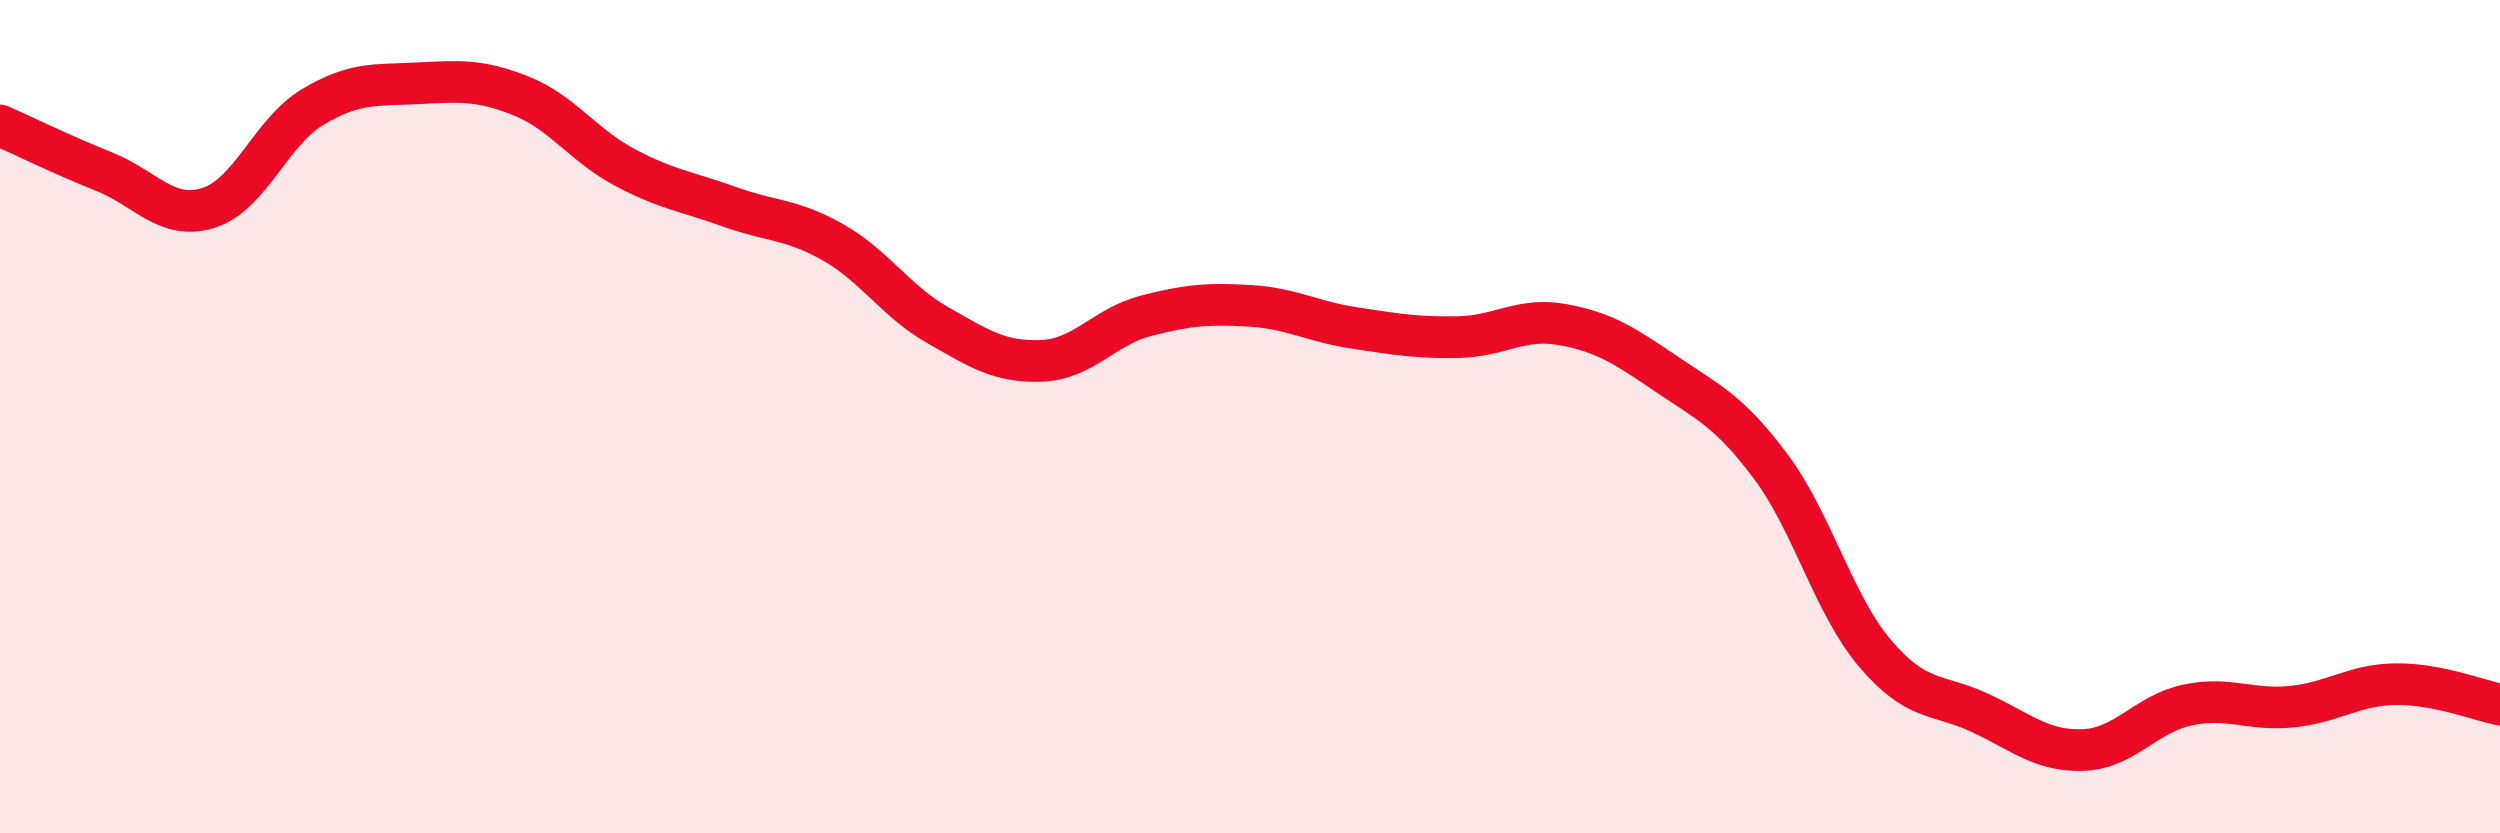
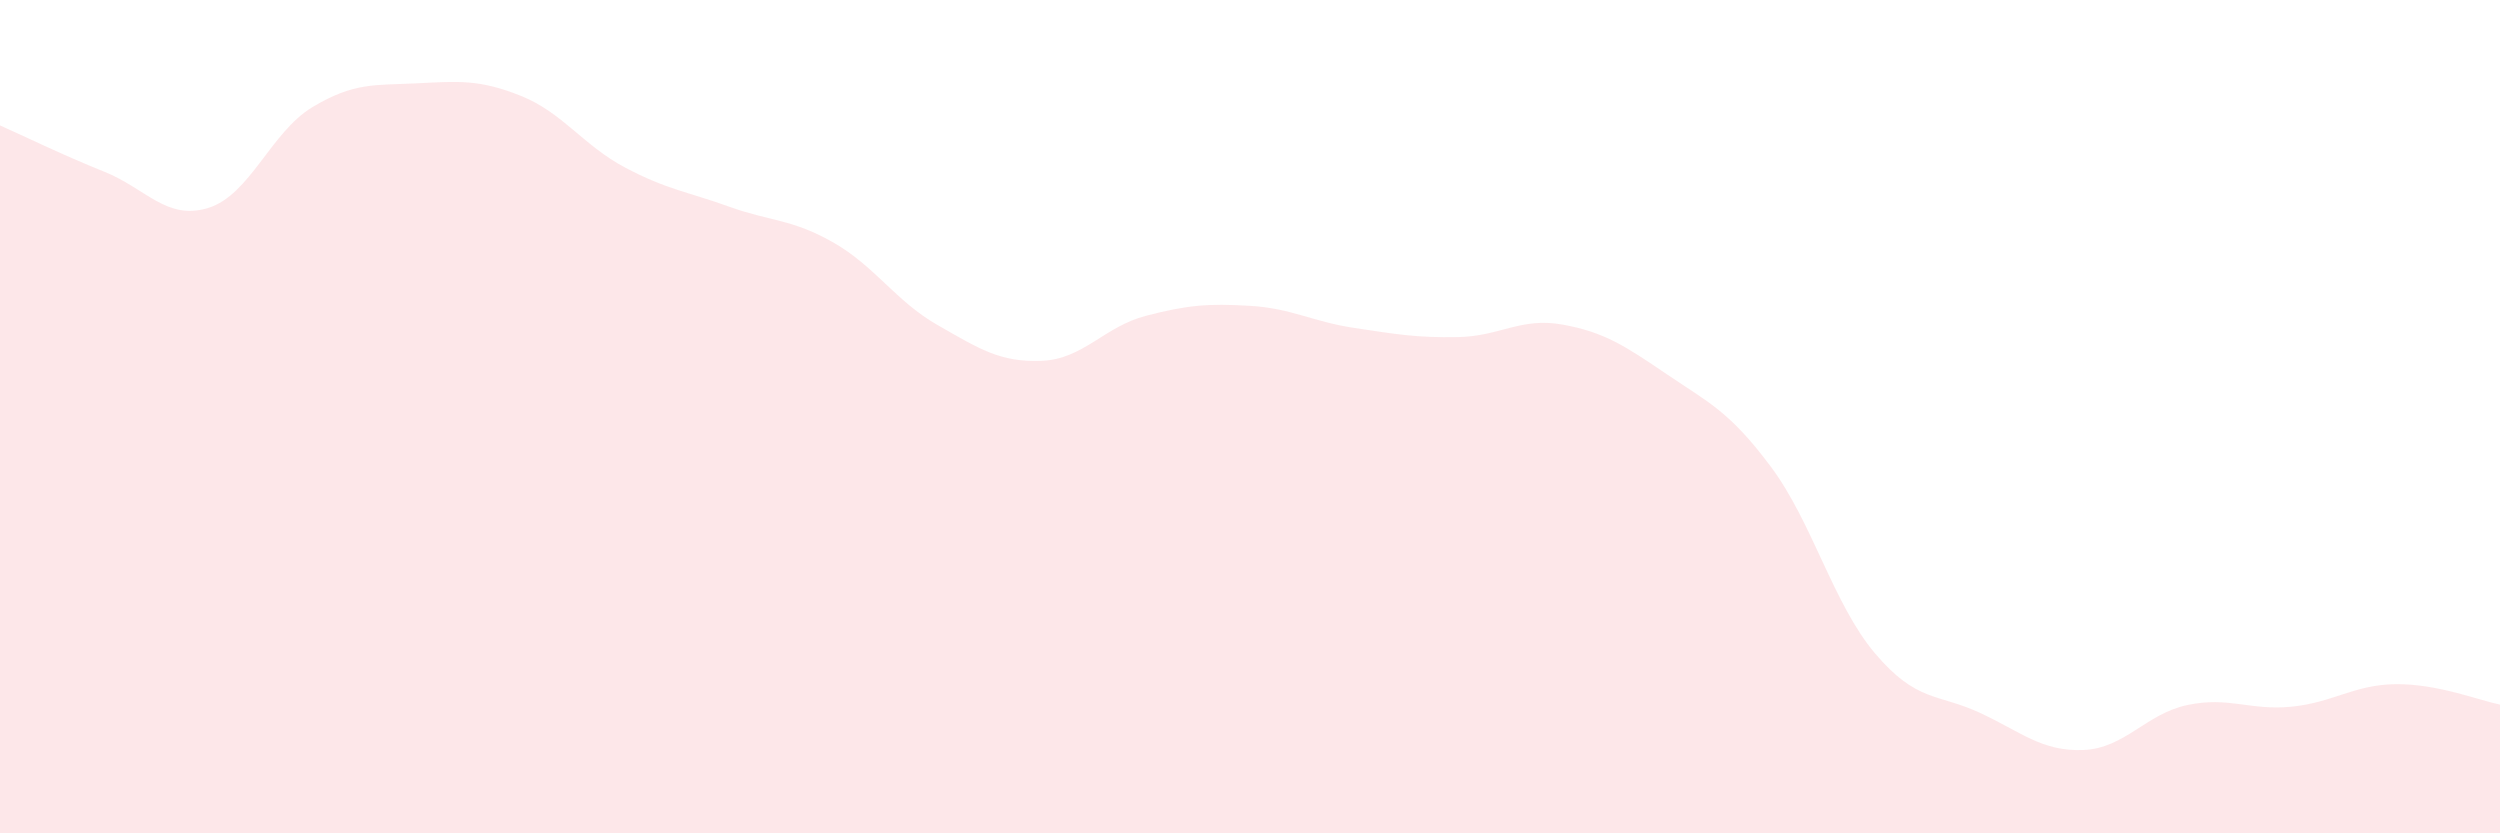
<svg xmlns="http://www.w3.org/2000/svg" width="60" height="20" viewBox="0 0 60 20">
  <path d="M 0,3.01 C 0.5,3.23 1.5,3.72 2.5,4.12 C 3.5,4.52 4,5.3 5,4.99 C 6,4.68 6.5,3.17 7.5,2.57 C 8.5,1.97 9,2.05 10,2 C 11,1.95 11.5,1.9 12.5,2.3 C 13.5,2.7 14,3.49 15,4.02 C 16,4.55 16.5,4.6 17.5,4.96 C 18.5,5.32 19,5.25 20,5.82 C 21,6.39 21.5,7.23 22.5,7.8 C 23.5,8.37 24,8.7 25,8.66 C 26,8.62 26.5,7.84 27.5,7.58 C 28.5,7.32 29,7.28 30,7.34 C 31,7.4 31.5,7.72 32.5,7.87 C 33.5,8.02 34,8.11 35,8.09 C 36,8.07 36.5,7.61 37.5,7.79 C 38.5,7.97 39,8.3 40,8.98 C 41,9.66 41.5,9.86 42.5,11.2 C 43.5,12.54 44,14.5 45,15.68 C 46,16.86 46.5,16.64 47.5,17.1 C 48.5,17.56 49,18.04 50,18 C 51,17.96 51.5,17.13 52.5,16.92 C 53.5,16.71 54,17.06 55,16.96 C 56,16.86 56.5,16.43 57.5,16.42 C 58.5,16.41 59.5,16.81 60,16.91L60 20L0 20Z" fill="#EB0A25" opacity="0.1" stroke-linecap="round" stroke-linejoin="round" />
-   <path d="M 0,3.01 C 0.5,3.23 1.5,3.72 2.5,4.12 C 3.5,4.52 4,5.3 5,4.99 C 6,4.68 6.5,3.17 7.5,2.57 C 8.5,1.97 9,2.05 10,2 C 11,1.95 11.5,1.9 12.5,2.3 C 13.5,2.7 14,3.49 15,4.02 C 16,4.55 16.5,4.6 17.5,4.96 C 18.5,5.32 19,5.25 20,5.82 C 21,6.39 21.5,7.23 22.5,7.8 C 23.5,8.37 24,8.7 25,8.66 C 26,8.62 26.5,7.84 27.5,7.58 C 28.5,7.32 29,7.28 30,7.34 C 31,7.4 31.5,7.72 32.5,7.87 C 33.5,8.02 34,8.11 35,8.09 C 36,8.07 36.5,7.61 37.5,7.79 C 38.5,7.97 39,8.3 40,8.98 C 41,9.66 41.5,9.86 42.5,11.2 C 43.5,12.54 44,14.5 45,15.68 C 46,16.86 46.5,16.64 47.5,17.1 C 48.5,17.56 49,18.04 50,18 C 51,17.96 51.5,17.13 52.5,16.92 C 53.5,16.71 54,17.06 55,16.96 C 56,16.86 56.5,16.43 57.5,16.42 C 58.5,16.41 59.5,16.81 60,16.91" stroke="#EB0A25" stroke-width="1" fill="none" stroke-linecap="round" stroke-linejoin="round" />
</svg>